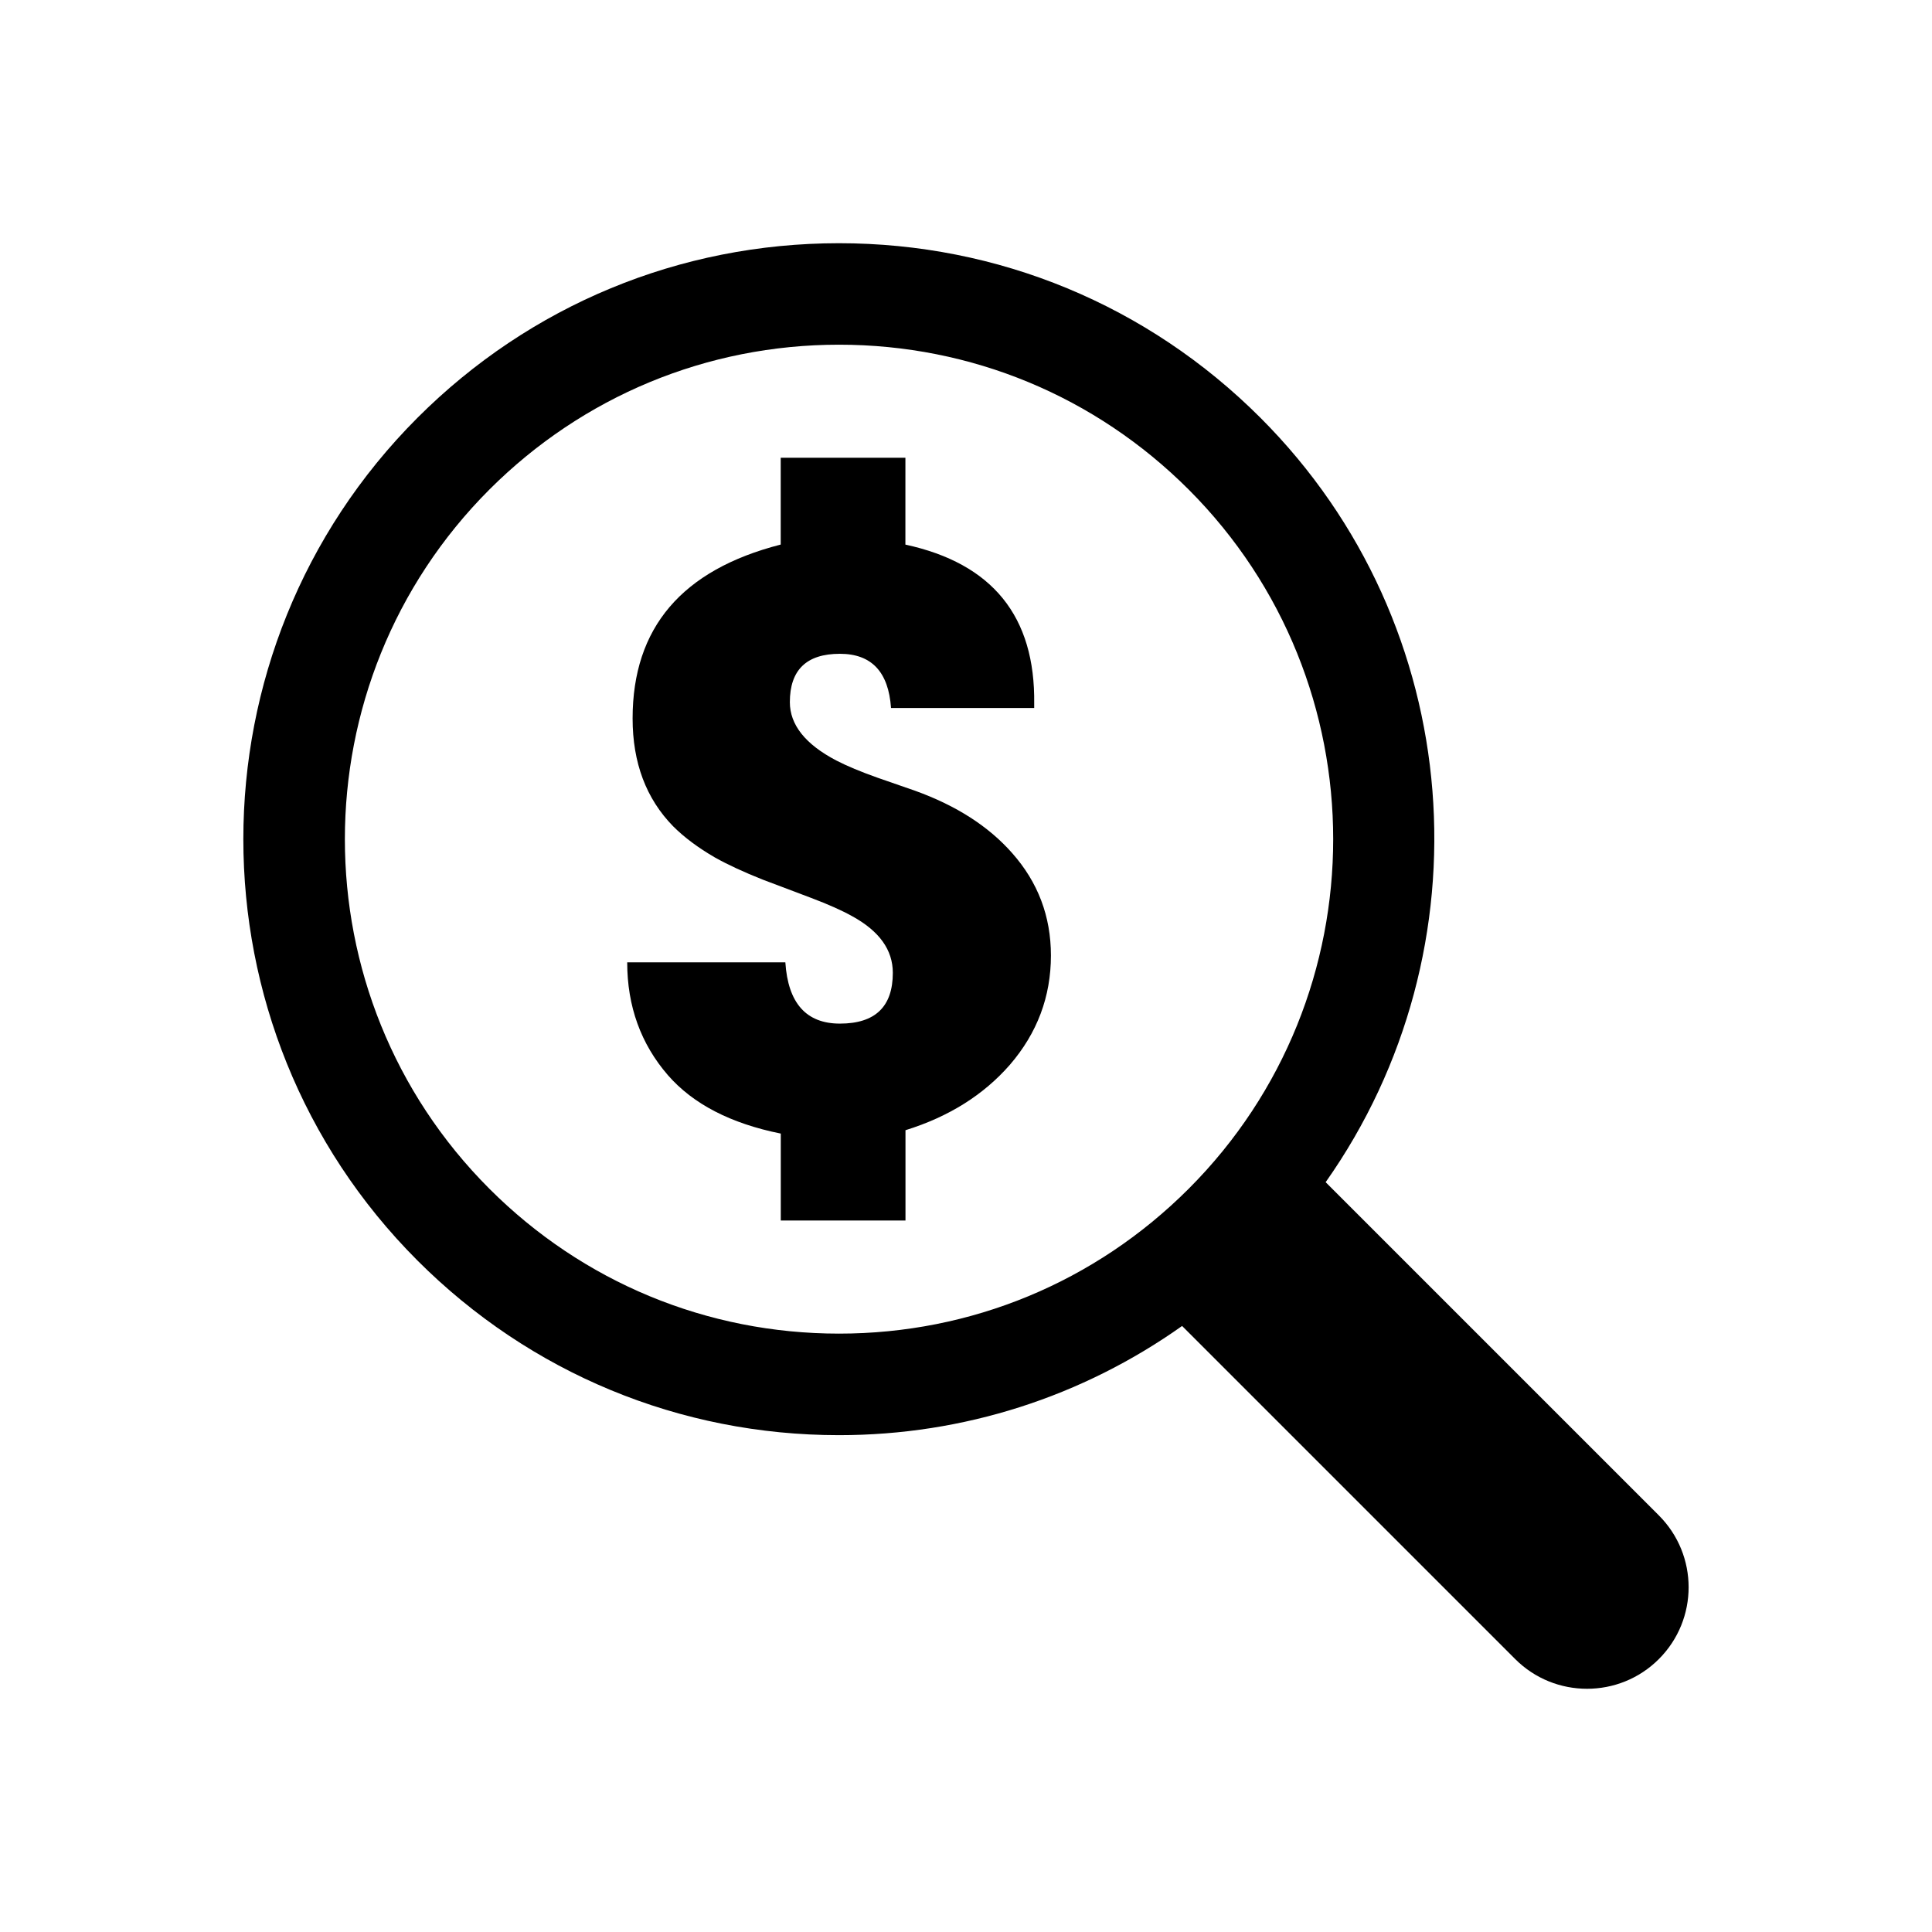
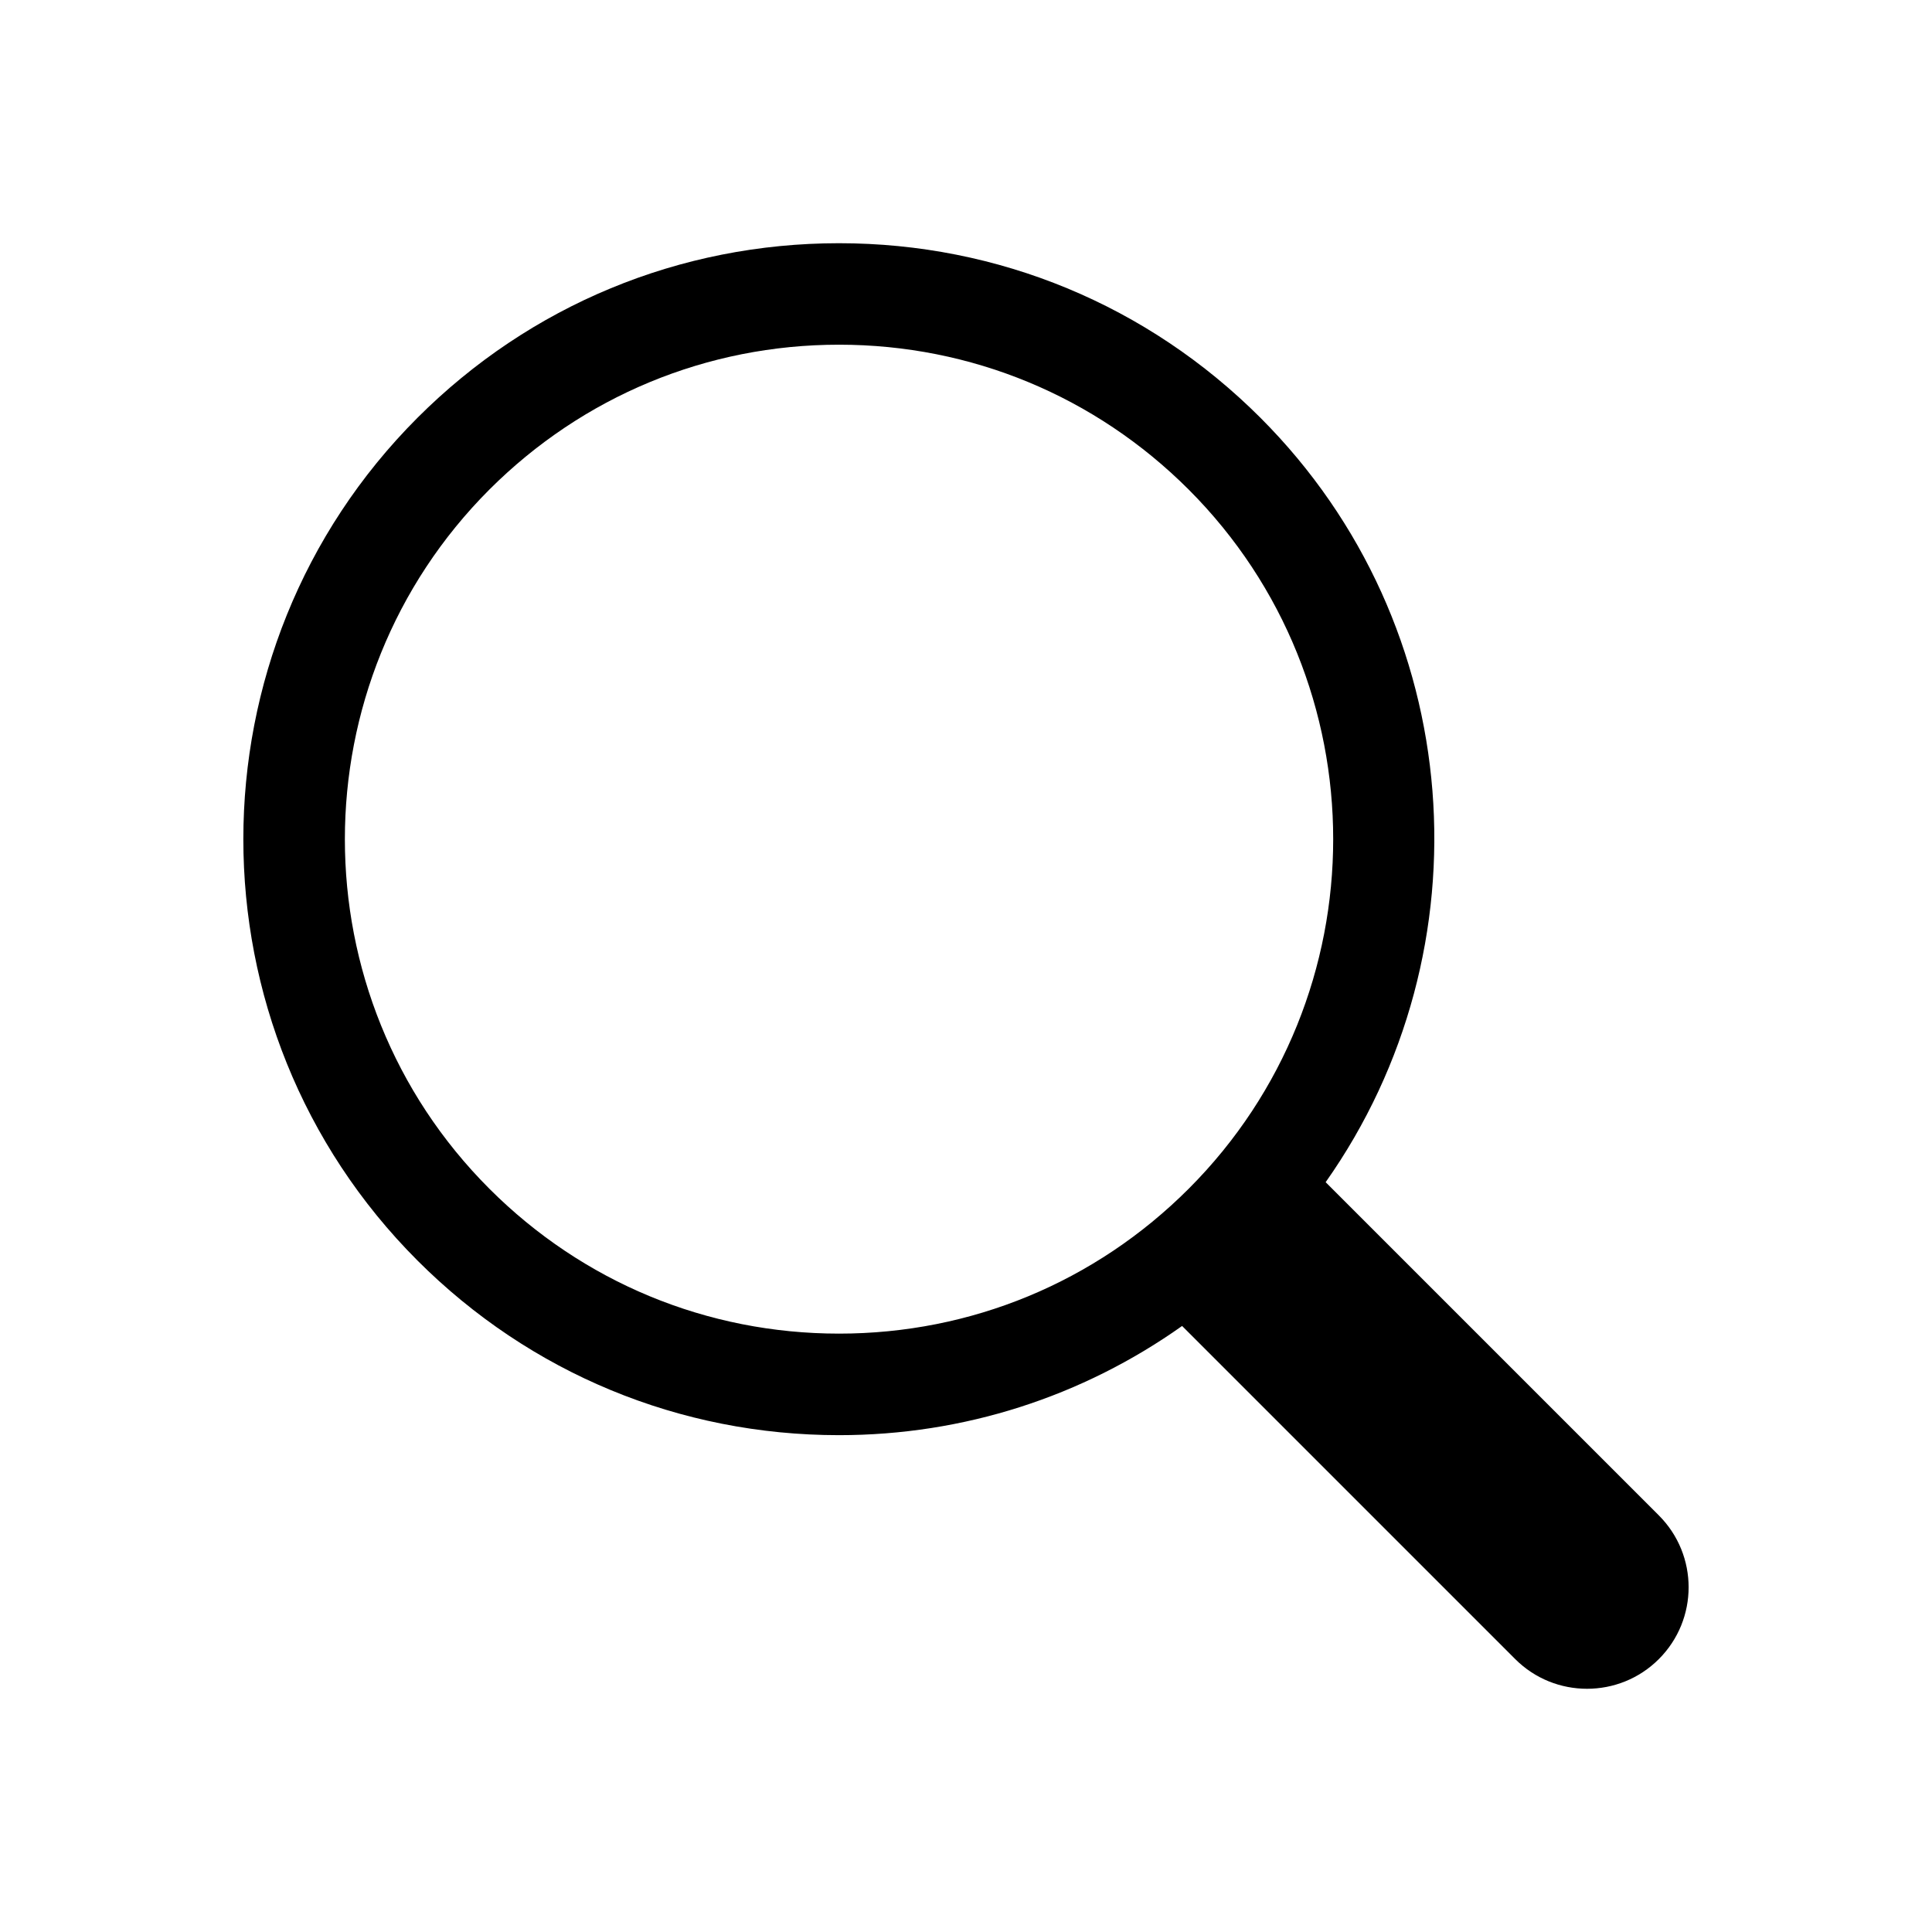
<svg xmlns="http://www.w3.org/2000/svg" fill="#000000" width="800px" height="800px" version="1.1" viewBox="144 144 512 512">
  <g>
    <path d="m583.62 545.6-88.309-88.309c43.453-61.59 37.77-147.51-17.285-202.58-29.852-29.836-69.496-46.258-111.69-46.258-42.195 0.004-81.855 16.426-111.68 46.242-61.559 61.59-61.559 161.8 0 223.38 29.836 29.836 69.496 46.258 111.69 46.258 33.062 0 64.488-10.203 90.922-28.938l88.277 88.277c5.258 5.258 12.137 7.871 19.035 7.871 6.894 0 13.777-2.613 19.035-7.871 10.516-10.516 10.516-27.551 0-38.07zm-309.92-86.559c-51.074-51.074-51.074-134.19 0-185.31 24.75-24.719 57.656-38.383 92.652-38.383 35 0 67.902 13.648 92.652 38.383 51.074 51.105 51.074 134.22 0 185.31-24.75 24.75-57.656 38.383-92.652 38.383-34.996 0-67.902-13.633-92.652-38.383z" />
-     <path d="m386.46 353.54-9.934-3.449c-4.426-1.574-8.031-3.07-10.895-4.551-8.219-4.297-12.312-9.477-12.312-15.461 0-8.551 4.426-12.816 13.258-12.816 8.391 0 12.895 4.801 13.555 14.359h37.941v-1.102c0.316-23.16-11.066-37.203-34.133-42.195l0.004-23.016h-33.047v23.004c-26.184 6.707-39.25 22.043-39.25 46.098 0 11.715 3.59 21.254 10.738 28.559 2.977 2.977 6.676 5.715 11.066 8.266 3.402 1.906 7.637 3.871 12.676 5.871l12.707 4.801c4.723 1.777 8.359 3.418 11.004 4.894 7.18 3.938 10.77 8.91 10.77 15.004 0 8.973-4.66 13.461-14.027 13.461-8.91 0-13.746-5.414-14.453-16.23h-41.91c0 11.617 3.606 21.617 10.801 29.914 6.676 7.652 16.672 12.801 29.898 15.461v23.035h33.047v-23.93c11.508-3.574 20.688-9.352 27.68-17.352 7.227-8.391 10.863-18.043 10.863-28.938 0-10.391-3.434-19.43-10.281-27.16-6.258-7.098-14.836-12.594-25.766-16.527z" />
  </g>
</svg>